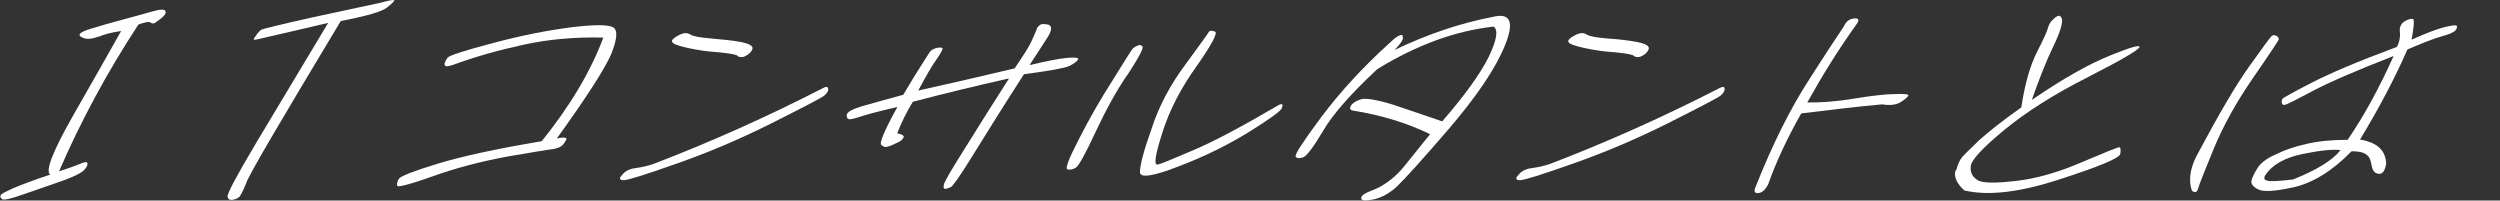
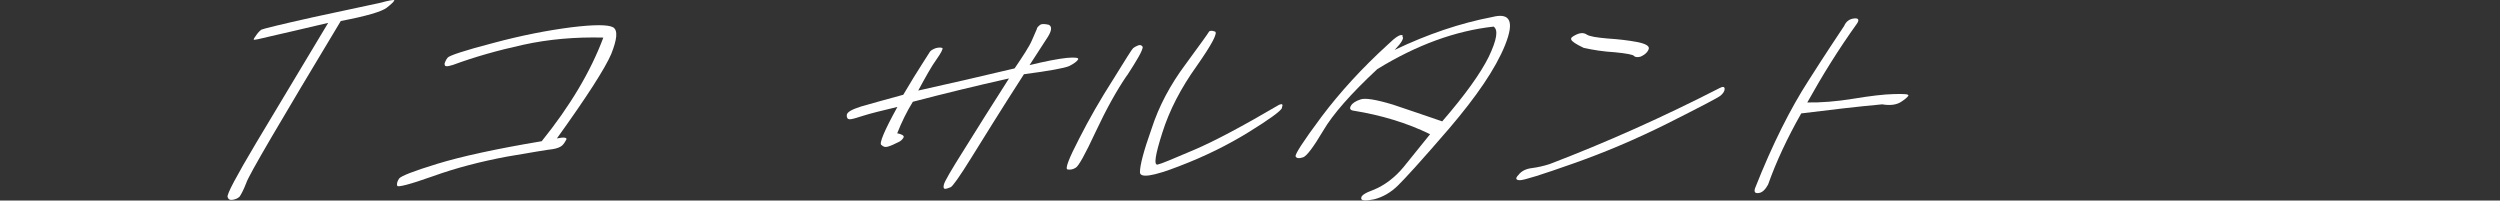
<svg xmlns="http://www.w3.org/2000/svg" width="399" height="32" viewBox="0 0 399 32" fill="none">
  <rect x="0" y="0" width="399" height="32" fill="#333333" stroke="none" />
-   <path d="M15.646 5.849C14.528 6.296 13.671 6.296 13.001 5.923C12.33 5.551 12.74 5.141 14.379 4.619C15.944 4.135 17.657 3.651 19.595 3.129C21.494 2.645 23.059 2.161 24.326 1.825C25.629 1.453 26.3 1.453 26.412 1.788C26.523 2.123 26.263 2.496 25.704 2.943C25.071 3.39 24.735 3.688 24.586 3.725C24.437 3.762 24.214 3.762 23.99 3.576C23.767 3.427 23.134 3.539 22.09 3.911C17.061 11.585 12.852 19.409 9.425 27.343C10.617 26.971 11.66 26.598 12.591 26.226C13.485 25.816 13.932 25.779 13.969 26.077C13.969 26.412 13.82 26.747 13.373 27.194C12.889 27.641 11.846 28.163 10.132 28.796C8.344 29.429 6.333 30.1 4.023 30.919C1.713 31.739 0.484 32.037 0.298 31.739C-0 31.516 -0 31.329 0.149 31.106C0.298 30.882 1.005 30.547 2.123 30.026C3.278 29.541 5.215 28.796 8.009 27.865C7.189 27.306 8.419 24.14 11.734 18.328C15.05 12.554 17.583 8.046 19.334 4.954C17.955 5.141 16.726 5.439 15.683 5.886L15.646 5.849Z" fill="white" />
  <path d="M62.92 0.074C62.845 0.298 62.473 0.633 61.728 1.229C60.908 1.862 58.487 2.57 54.389 3.353C44.703 19.446 39.637 28.051 39.302 29.206C38.855 30.361 38.445 31.106 38.221 31.404C37.923 31.665 37.588 31.814 37.141 31.888C36.694 31.963 36.433 31.814 36.322 31.441C36.172 31.031 37.7 28.163 40.866 22.836C44.033 17.509 47.907 11.138 52.377 3.651C48.056 4.656 44.964 5.401 43.25 5.774C41.462 6.221 40.531 6.407 40.494 6.333C40.456 6.258 40.605 5.997 40.941 5.55C41.202 5.178 41.5 4.88 41.723 4.731C41.909 4.619 44.741 3.911 50.105 2.719C55.432 1.564 58.934 0.819 60.536 0.484C62.1 0.074 62.957 -0.112 62.957 0.074H62.92Z" fill="white" />
  <path d="M70.923 10.282C70.998 9.947 71.147 9.574 71.445 9.202C71.705 8.866 74.164 8.047 78.746 6.855C83.328 5.625 87.426 4.843 91.151 4.359C94.802 3.912 97.037 3.912 97.857 4.359C98.639 4.843 98.49 6.259 97.559 8.606C96.553 10.952 93.647 15.46 88.879 22.091C89.996 21.867 90.481 21.942 90.406 22.24C90.22 22.613 89.996 22.948 89.736 23.209C89.4 23.507 88.879 23.693 88.208 23.805C87.5 23.879 85.004 24.289 80.907 24.997C76.734 25.779 72.823 26.785 69.098 28.126C65.335 29.467 63.472 29.914 63.398 29.653C63.286 29.355 63.398 28.945 63.696 28.498C63.994 28.089 66.006 27.306 69.768 26.151C73.531 24.997 79.081 23.767 86.457 22.538C90.965 16.95 94.28 11.399 96.292 5.998C91.822 5.886 87.538 6.259 83.477 7.153C79.417 8.047 75.729 9.09 72.301 10.356C71.37 10.654 70.923 10.654 70.998 10.282H70.923Z" fill="white" />
-   <path d="M132.204 14.193C132.204 14.529 131.98 14.901 131.533 15.274C131.049 15.646 128.255 17.099 123.152 19.669C118.011 22.24 112.982 24.363 107.99 26.114C103.035 27.865 100.204 28.759 99.533 28.759C98.863 28.759 98.751 28.461 99.31 27.902C99.794 27.269 100.539 26.934 101.471 26.822C102.365 26.71 103.333 26.487 104.227 26.189C113.391 22.687 122.444 18.626 131.384 14.044C131.869 13.784 132.167 13.821 132.167 14.193H132.204ZM117.75 8.941C117.601 8.717 116.558 8.531 114.733 8.345C112.833 8.233 111.194 7.972 109.703 7.637C108.213 7.302 107.394 7.004 107.282 6.705C107.133 6.407 107.468 6.072 108.325 5.625C109.07 5.215 109.703 5.178 110.188 5.513C110.635 5.811 111.79 5.998 113.54 6.147C115.291 6.296 116.856 6.445 118.234 6.705C119.575 6.966 120.209 7.339 120.097 7.786C119.948 8.27 119.501 8.717 118.756 9.052C118.309 9.164 117.973 9.127 117.787 8.978L117.75 8.941Z" fill="white" />
  <path d="M137.755 18.477C136.6 18.85 135.855 19.073 135.557 19.036C135.259 18.999 135.11 18.775 135.147 18.328C135.222 17.881 135.93 17.471 137.457 16.987C138.984 16.54 141.182 15.944 144.162 15.124C145.392 13.038 146.36 11.474 147.105 10.319C147.85 9.164 148.26 8.531 148.409 8.27C148.521 8.084 148.856 7.86 149.378 7.674C149.862 7.562 150.197 7.562 150.421 7.674C150.495 7.823 150.197 8.456 149.452 9.499C148.67 10.58 147.739 12.256 146.547 14.454C151.613 13.336 156.754 12.144 161.932 10.915C163.273 8.941 164.279 7.413 164.689 6.445C165.098 5.513 165.359 4.917 165.471 4.656C165.471 4.433 165.694 4.209 166.03 3.949C166.253 3.8 166.7 3.8 167.371 3.949C167.93 4.209 167.855 4.88 167.259 5.849C166.551 6.929 165.583 8.419 164.316 10.393C166.924 9.76 168.861 9.388 170.276 9.239C171.655 9.127 172.214 9.201 172.065 9.499C171.878 9.797 171.394 10.17 170.649 10.542C169.867 10.878 167.408 11.325 163.422 11.846C159.622 17.732 156.903 22.165 155.04 25.145C153.177 28.163 152.023 29.765 151.725 29.877C151.352 30.026 151.054 30.137 150.831 30.137C150.607 30.137 150.533 29.877 150.644 29.467C150.719 29.02 151.799 27.157 153.848 23.916C155.822 20.712 158.244 16.913 161.038 12.517C155.711 13.709 150.533 14.975 145.69 16.242C144.721 17.807 143.902 19.483 143.194 21.271C143.939 21.42 144.274 21.644 144.237 21.867C144.125 22.128 143.939 22.352 143.604 22.575C143.231 22.761 142.859 22.948 142.523 23.096C142.151 23.245 141.815 23.395 141.555 23.432C141.331 23.506 140.959 23.432 140.661 23.134C140.288 22.91 141.108 20.899 143.231 17.062C140.735 17.658 138.91 18.105 137.755 18.477Z" fill="white" />
  <path d="M179.888 11.996C178.249 14.38 176.572 17.397 174.859 21.048C173.182 24.662 172.102 26.599 171.655 26.785C171.245 27.046 170.798 27.12 170.388 27.046C169.941 26.971 170.575 25.332 172.214 22.166C173.816 18.999 175.641 15.833 177.69 12.629C179.627 9.5 180.67 7.823 180.856 7.674C181.005 7.563 181.303 7.376 181.601 7.265C181.937 7.116 182.198 7.19 182.384 7.488C182.347 8.121 181.452 9.611 179.888 12.033V11.996ZM204.624 17.211C204.4 17.733 202.612 19.036 199.296 21.085C195.981 23.134 192.293 24.96 188.195 26.524C183.986 28.163 181.899 28.461 181.937 27.456C181.937 26.412 182.496 24.177 183.799 20.526C184.954 16.95 186.78 13.523 189.201 10.282C191.548 7.078 192.815 5.327 192.926 5.104C193.038 4.88 193.373 4.843 193.895 5.029C194.416 5.178 193.448 7.041 190.989 10.543C188.456 14.082 186.631 17.621 185.513 21.16C184.395 24.662 184.097 26.412 184.768 26.263C185.327 26.152 187.264 25.332 190.579 23.916C193.82 22.538 198.365 20.117 204.139 16.727C204.661 16.503 204.81 16.652 204.586 17.174L204.624 17.211Z" fill="white" />
  <path d="M223.809 5.774C224.144 6.072 223.697 6.817 222.58 7.972C227.87 5.438 233.085 3.688 238.151 2.719C241.057 1.974 241.728 3.427 240.2 7.227C238.673 10.989 235.655 15.385 231.334 20.451C226.938 25.555 224.182 28.572 223.064 29.653C221.984 30.696 220.754 31.441 219.301 31.813C217.849 32.111 217.178 32.037 217.253 31.59C217.253 31.18 217.923 30.77 219.152 30.323C220.941 29.615 222.617 28.349 224.033 26.635C225.411 24.922 226.827 23.171 228.242 21.42C224.517 19.594 220.382 18.365 215.986 17.657C215.464 17.583 215.353 17.285 215.613 16.875C215.837 16.465 216.359 16.13 217.141 15.869C217.849 15.608 219.562 15.869 222.282 16.689C224.889 17.583 227.534 18.44 230.179 19.371C233.793 15.199 236.289 11.734 237.63 9.015C238.896 6.332 239.157 4.768 238.375 4.246C232.265 4.917 226.081 7.189 219.823 11.026C215.576 14.975 212.708 18.253 211.18 20.861C209.616 23.506 208.535 24.922 207.977 25.108C207.306 25.331 206.896 25.257 206.785 24.959C206.636 24.661 207.977 22.575 210.92 18.626C213.863 14.714 217.402 10.84 221.537 7.078C222.803 5.848 223.548 5.401 223.884 5.662L223.809 5.774Z" fill="white" />
-   <path d="M275.254 14.193C275.254 14.529 275.03 14.901 274.583 15.274C274.099 15.646 271.305 17.099 266.201 19.669C261.061 22.24 256.031 24.363 251.04 26.114C246.085 27.865 243.254 28.759 242.583 28.759C241.913 28.759 241.801 28.461 242.36 27.902C242.844 27.269 243.589 26.934 244.52 26.822C245.414 26.71 246.383 26.487 247.314 26.189C256.478 22.687 265.531 18.626 274.471 14.044C274.956 13.784 275.254 13.821 275.254 14.193ZM260.8 8.941C260.651 8.717 259.608 8.531 257.782 8.345C255.882 8.233 254.243 7.972 252.753 7.637C251.263 7.302 250.444 7.004 250.332 6.705C250.183 6.407 250.518 6.072 251.375 5.625C252.12 5.215 252.753 5.178 253.237 5.513C253.685 5.811 254.839 5.998 256.59 6.147C258.341 6.258 259.906 6.445 261.284 6.705C262.625 6.966 263.258 7.339 263.147 7.786C262.998 8.27 262.588 8.717 261.806 9.052C261.359 9.164 261.023 9.127 260.837 8.978L260.8 8.941Z" fill="white" />
+   <path d="M275.254 14.193C275.254 14.529 275.03 14.901 274.583 15.274C274.099 15.646 271.305 17.099 266.201 19.669C261.061 22.24 256.031 24.363 251.04 26.114C246.085 27.865 243.254 28.759 242.583 28.759C241.913 28.759 241.801 28.461 242.36 27.902C242.844 27.269 243.589 26.934 244.52 26.822C245.414 26.71 246.383 26.487 247.314 26.189C256.478 22.687 265.531 18.626 274.471 14.044C274.956 13.784 275.254 13.821 275.254 14.193ZM260.8 8.941C260.651 8.717 259.608 8.531 257.782 8.345C255.882 8.233 254.243 7.972 252.753 7.637C250.183 6.407 250.518 6.072 251.375 5.625C252.12 5.215 252.753 5.178 253.237 5.513C253.685 5.811 254.839 5.998 256.59 6.147C258.341 6.258 259.906 6.445 261.284 6.705C262.625 6.966 263.258 7.339 263.147 7.786C262.998 8.27 262.588 8.717 261.806 9.052C261.359 9.164 261.023 9.127 260.837 8.978L260.8 8.941Z" fill="white" />
  <path d="M287.473 18.105C285.275 21.979 283.487 25.779 282.183 29.467C281.736 30.286 281.215 30.771 280.656 30.808C280.134 30.882 279.911 30.659 280.097 30.063C282.891 22.985 285.797 17.248 288.665 12.815C291.459 8.419 293.396 5.551 294.328 4.135C294.626 3.427 295.184 3.017 295.929 2.943C296.6 2.868 296.786 3.166 296.376 3.762C293.434 7.86 290.826 12.07 288.442 16.354C290.565 16.391 293.061 16.205 295.78 15.758C298.5 15.311 300.661 15.05 302.3 15.013C303.976 14.976 304.684 15.013 304.572 15.274C304.46 15.497 304.013 15.87 303.38 16.279C302.672 16.726 301.666 16.875 300.4 16.652C296.302 17.024 291.981 17.546 287.436 18.105H287.473Z" fill="white" />
-   <path d="M312.209 27.194C312.47 26.188 312.805 25.481 313.14 25.108C313.438 24.736 314.37 23.841 315.822 22.426C317.35 21.048 319.548 19.297 322.602 17.136C323.161 13.373 324.018 10.468 325.098 8.307C326.216 6.147 326.775 4.843 326.886 4.358C326.998 3.874 327.296 3.39 327.929 2.868C328.563 2.347 328.861 2.421 329.084 3.017C329.233 3.688 328.786 5.178 327.669 7.488C326.514 9.872 325.434 12.666 324.279 15.944C329.308 12.517 333.406 10.207 336.758 8.866C340.111 7.488 341.601 7.115 341.452 7.525C341.266 8.009 338.509 9.611 333.257 12.293C327.967 14.975 323.496 17.769 319.92 20.712C316.344 23.655 314.519 25.63 314.519 26.636C314.444 27.678 314.928 28.349 315.711 28.796C316.53 29.243 318.579 29.243 321.82 28.871C325.024 28.498 328.563 27.492 332.251 25.89C335.976 24.326 337.95 23.506 338.211 23.506C338.435 23.506 338.509 23.841 338.397 24.549C338.323 25.22 335.082 26.561 328.749 28.61C322.379 30.696 317.35 31.292 313.513 30.398C312.283 29.28 311.799 28.2 312.097 27.194H312.209Z" fill="white" />
-   <path d="M350.952 24.177C354.193 18.105 356.838 13.597 358.961 10.617C361.085 7.637 362.239 6.072 362.5 5.811C362.724 5.588 362.984 5.55 363.282 5.699C363.58 5.848 363.729 6.072 363.692 6.295C363.58 6.556 362.239 8.605 359.557 12.479C356.912 16.316 354.826 20.079 353.299 23.767C351.771 27.492 350.915 29.653 350.803 30.137C350.617 30.733 350.281 30.808 349.834 30.435C349.201 28.647 349.573 26.561 350.952 24.177ZM380.121 27.678C379.748 27.79 379.413 27.753 379.115 27.567C378.779 27.343 378.593 26.933 378.481 26.263C378.37 25.555 378.146 24.996 377.699 24.698C377.252 24.326 376.507 24.139 375.315 24.139C372.26 27.269 369.168 29.169 366.114 29.876C363.096 30.547 361.196 30.659 360.377 30.212C359.557 29.802 359.222 29.28 359.334 28.833C359.445 28.386 359.706 27.79 360.228 26.933C360.675 26.151 361.643 25.331 363.096 24.698C364.512 23.99 366.151 23.394 368.051 22.985C369.913 22.538 372.149 22.314 374.682 22.314C377.289 18.514 379.711 14.081 382.021 8.94C376.172 11.213 371.851 13.075 369.168 14.491C366.449 15.944 364.959 16.689 364.698 16.726C364.4 16.801 364.251 16.689 364.176 16.391C364.139 16.093 364.176 15.907 364.326 15.72C364.437 15.609 365.965 14.714 368.908 13.224C371.776 11.734 376.321 9.797 382.542 7.488C382.915 6.817 383.101 6.035 383.026 5.178C382.915 4.358 383.175 3.762 383.809 3.39C384.442 3.017 384.889 2.943 385.15 3.054C385.336 3.203 385.261 4.321 384.889 6.333C387.05 5.364 388.763 4.694 390.03 4.358C391.222 4.06 391.93 3.986 392.079 4.098C392.19 4.247 392.153 4.507 391.93 4.805C391.669 5.141 390.924 5.476 389.657 5.811C388.353 6.184 386.565 6.891 384.218 7.897C382.356 12.181 379.86 16.987 376.656 22.277C379.413 22.724 380.791 24.028 380.828 26.188C380.679 27.008 380.419 27.529 380.083 27.641L380.121 27.678ZM373.527 23.953C372.335 23.804 370.286 23.99 367.455 24.587C364.698 25.145 362.612 26.3 361.532 27.977C361.271 28.386 361.345 28.721 361.867 28.833C362.351 28.982 363.692 28.908 365.965 28.647C369.727 27.157 372.298 25.555 373.527 23.99V23.953Z" fill="white" />
</svg>